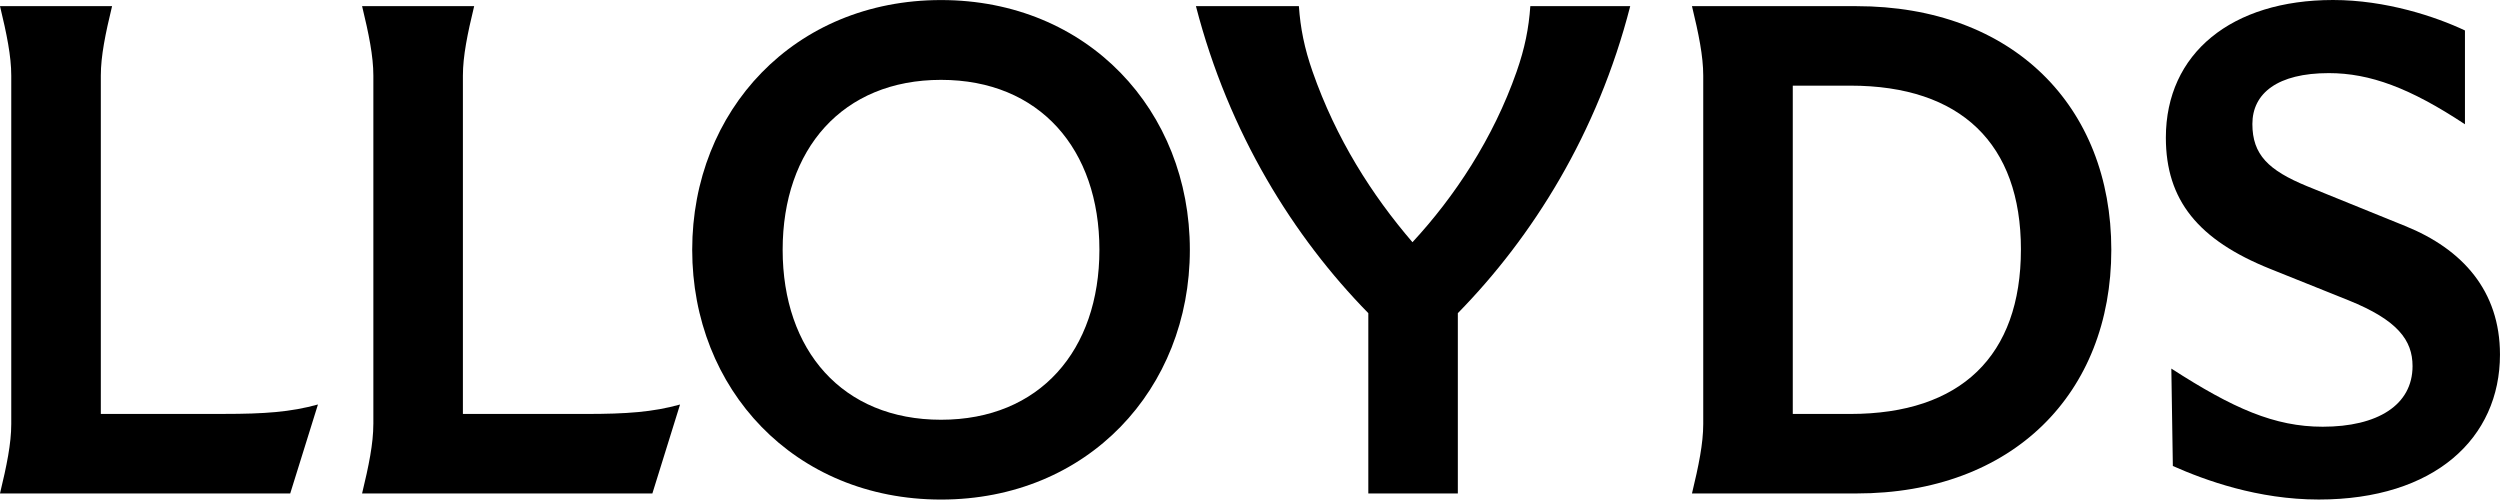
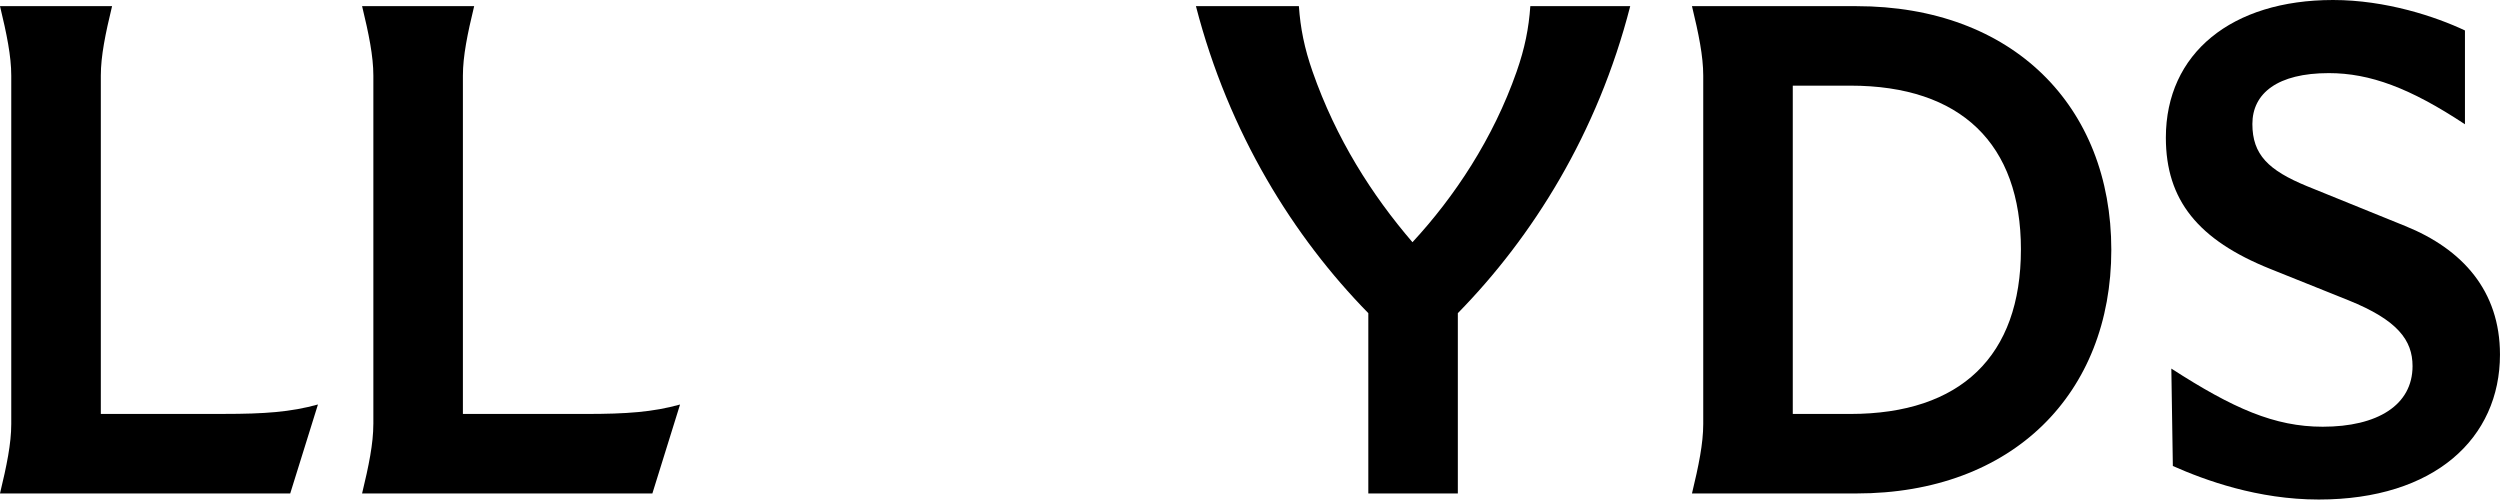
<svg xmlns="http://www.w3.org/2000/svg" xmlns:ns1="http://www.inkscape.org/namespaces/inkscape" xmlns:ns2="http://sodipodi.sourceforge.net/DTD/sodipodi-0.dtd" width="132.292mm" height="26.435mm" viewBox="0 0 132.292 26.435" version="1.1" id="svg1" ns1:version="1.4 (86a8ad7, 2024-10-11)" ns2:docname="Lloyds wordmark.svg">
  <ns2:namedview id="namedview1" pagecolor="#ffffff" bordercolor="#000000" borderopacity="0.25" ns1:showpageshadow="2" ns1:pageopacity="0.0" ns1:pagecheckerboard="0" ns1:deskcolor="#d1d1d1" ns1:document-units="mm" ns1:zoom="1.9729351" ns1:cx="211.36023" ns1:cy="108.72127" ns1:window-width="1920" ns1:window-height="1001" ns1:window-x="-9" ns1:window-y="-9" ns1:window-maximized="1" ns1:current-layer="layer1" />
  <defs id="defs1" />
  <g ns1:label="Layer 1" ns1:groupmode="layer" id="layer1" transform="translate(6.876,19.416)">
    <path d="m 83.745,121.442 v -12.391 c 0,-0.693 -0.162,-1.484 -0.401,-2.47 h 3.986 c -0.238,0.986 -0.401,1.776 -0.401,2.469 v 12.033 h 4.366 c 1.462,0 2.383,-0.066 3.357,-0.335 l -0.986,3.163 H 83.344 c 0.238,-0.986 0.401,-1.776 0.401,-2.469 z" fill="#000000" id="path3" style="stroke-width:0.837" />
    <path d="m 96.621,121.441 v -12.391 c 0,-0.693 -0.162,-1.484 -0.401,-2.469 h 3.986 c -0.238,0.986 -0.401,1.776 -0.401,2.469 v 12.033 h 4.366 c 1.462,0 2.383,-0.066 3.357,-0.335 l -0.985,3.163 H 96.22 c 0.238,-0.986 0.401,-1.776 0.401,-2.469 z" fill="#000000" id="path4" style="stroke-width:0.837" />
    <path d="m 107.96,115.246 c 0,-4.95 3.628,-8.882 8.849,-8.882 5.221,0 8.849,3.932 8.849,8.882 0,4.95 -3.628,8.882 -8.849,8.882 -5.221,0 -8.849,-3.932 -8.849,-8.882 z m 14.481,0 c 0,-3.575 -2.123,-6.043 -5.632,-6.043 -3.509,0 -5.632,2.469 -5.632,6.043 0,3.575 2.123,6.044 5.632,6.044 3.509,0 5.632,-2.469 5.632,-6.044 z" fill="#000000" id="path5" style="stroke-width:0.837" />
    <path d="m 132.005,117.499 c -2.654,-2.707 -4.961,-6.391 -6.131,-10.917 h 3.661 c 0.054,0.779 0.195,1.494 0.487,2.329 0.834,2.383 2.101,4.376 3.552,6.066 1.495,-1.614 2.87,-3.683 3.704,-6.066 0.292,-0.834 0.434,-1.548 0.487,-2.329 h 3.553 c -1.16,4.528 -3.476,8.21 -6.131,10.917 v 6.412 h -3.183 z" fill="#000000" id="path6" style="stroke-width:0.837" />
    <path d="m 143.915,121.441 v -12.391 c 0,-0.693 -0.162,-1.484 -0.4,-2.469 h 5.848 c 5.556,0 9.064,3.552 9.064,8.664 0,5.112 -3.508,8.664 -9.064,8.664 h -5.848 c 0.238,-0.986 0.4,-1.776 0.4,-2.469 z m 11.298,-6.206 c 0,-3.758 -2.133,-5.827 -6.065,-5.827 h -2.048 v 11.676 h 2.048 c 3.932,0 6.065,-2.068 6.065,-5.848 z" fill="#000000" id="path7" style="stroke-width:0.837" />
    <path d="m 160.616,122.936 -0.054,-3.466 c 2.199,1.419 3.672,2.068 5.383,2.068 1.949,0 3.195,-0.769 3.195,-2.156 0,-0.921 -0.531,-1.636 -2.276,-2.339 l -2.783,-1.116 c -2.567,-1.03 -3.714,-2.448 -3.714,-4.668 0,-3.001 2.339,-4.896 5.946,-4.896 1.885,0 3.661,0.596 4.69,1.083 v 3.336 c -1.949,-1.289 -3.379,-1.819 -4.841,-1.819 -1.819,0 -2.719,0.715 -2.719,1.809 0,1.094 0.574,1.646 1.938,2.21 l 3.498,1.419 c 2.037,0.822 3.369,2.306 3.369,4.571 0,2.968 -2.318,5.155 -6.445,5.155 -2.166,0 -4.039,-0.682 -5.188,-1.192 z" fill="#000000" id="path8" style="stroke-width:0.837" />
    <path d="M -6.28,3.022 V -15.416 c 0,-1.031 -0.242,-2.208 -0.596,-3.676 h 5.931 c -0.355,1.468 -0.596,2.643 -0.596,3.674 V 2.487 H 4.954 c 2.175,0 3.545,-0.098 4.995,-0.499 L 8.482,6.695 H -6.876 c 0.355,-1.468 0.596,-2.643 0.596,-3.674 z" fill="#000000" id="path3-4" style="stroke-width:1.246" />
    <path d="M 12.881,3.021 V -15.416 c 0,-1.031 -0.242,-2.208 -0.596,-3.674 H 18.215 c -0.355,1.468 -0.596,2.643 -0.596,3.674 v 17.905 h 6.496 c 2.175,0 3.545,-0.098 4.995,-0.499 L 27.645,6.698 H 12.284 c 0.355,-1.468 0.596,-2.643 0.596,-3.674 z" fill="#000000" id="path4-1" style="stroke-width:1.246" />
-     <path d="m 29.753,-6.197 c 0,-7.365 5.399,-13.216 13.167,-13.216 7.769,0 13.167,5.851 13.167,13.216 0,7.365 -5.398,13.216 -13.167,13.216 -7.769,0 -13.167,-5.851 -13.167,-13.216 z m 21.548,0 c 0,-5.319 -3.159,-8.993 -8.381,-8.993 -5.221,0 -8.381,3.674 -8.381,8.993 0,5.319 3.159,8.993 8.381,8.993 5.221,0 8.381,-3.674 8.381,-8.993 z" fill="#000000" id="path5-1" style="stroke-width:1.246" />
    <path d="M 65.531,-2.845 C 61.582,-6.874 58.15,-12.354 56.409,-19.09 h 5.448 c 0.08,1.16 0.29,2.224 0.725,3.465 1.241,3.545 3.126,6.512 5.285,9.026 2.224,-2.401 4.271,-5.481 5.512,-9.026 0.435,-1.242 0.645,-2.304 0.725,-3.465 h 5.286 c -1.726,6.738 -5.173,12.216 -9.122,16.245 v 9.54 h -4.737 z" fill="#000000" id="path6-3" style="stroke-width:1.246" />
    <path d="M 83.254,3.021 V -15.416 c 0,-1.031 -0.242,-2.208 -0.596,-3.674 h 8.702 c 8.268,0 13.488,5.286 13.488,12.893 0,7.607 -5.22,12.893 -13.488,12.893 h -8.702 c 0.354,-1.468 0.596,-2.643 0.596,-3.674 z m 16.811,-9.234 c 0,-5.592 -3.174,-8.671 -9.025,-8.671 H 87.992 V 2.489 h 3.047 c 5.851,0 9.025,-3.077 9.025,-8.702 z" fill="#000000" id="path7-8" style="stroke-width:1.246" />
    <path d="m 108.104,5.245 -0.08,-5.157 c 3.272,2.111 5.463,3.077 8.01,3.077 2.9,0 4.754,-1.144 4.754,-3.208 0,-1.37 -0.79,-2.434 -3.386,-3.481 l -4.141,-1.661 c -3.82,-1.532 -5.527,-3.643 -5.527,-6.946 0,-4.465 3.481,-7.285 8.848,-7.285 2.804,0 5.447,0.887 6.979,1.612 v 4.964 c -2.9,-1.918 -5.028,-2.707 -7.204,-2.707 -2.707,0 -4.045,1.064 -4.045,2.692 0,1.627 0.853,2.45 2.884,3.288 l 5.205,2.111 c 3.031,1.224 5.013,3.432 5.013,6.802 0,4.417 -3.45,7.671 -9.59,7.671 -3.223,0 -6.01,-1.016 -7.719,-1.774 z" fill="#000000" id="path8-7" style="stroke-width:1.246" />
  </g>
</svg>